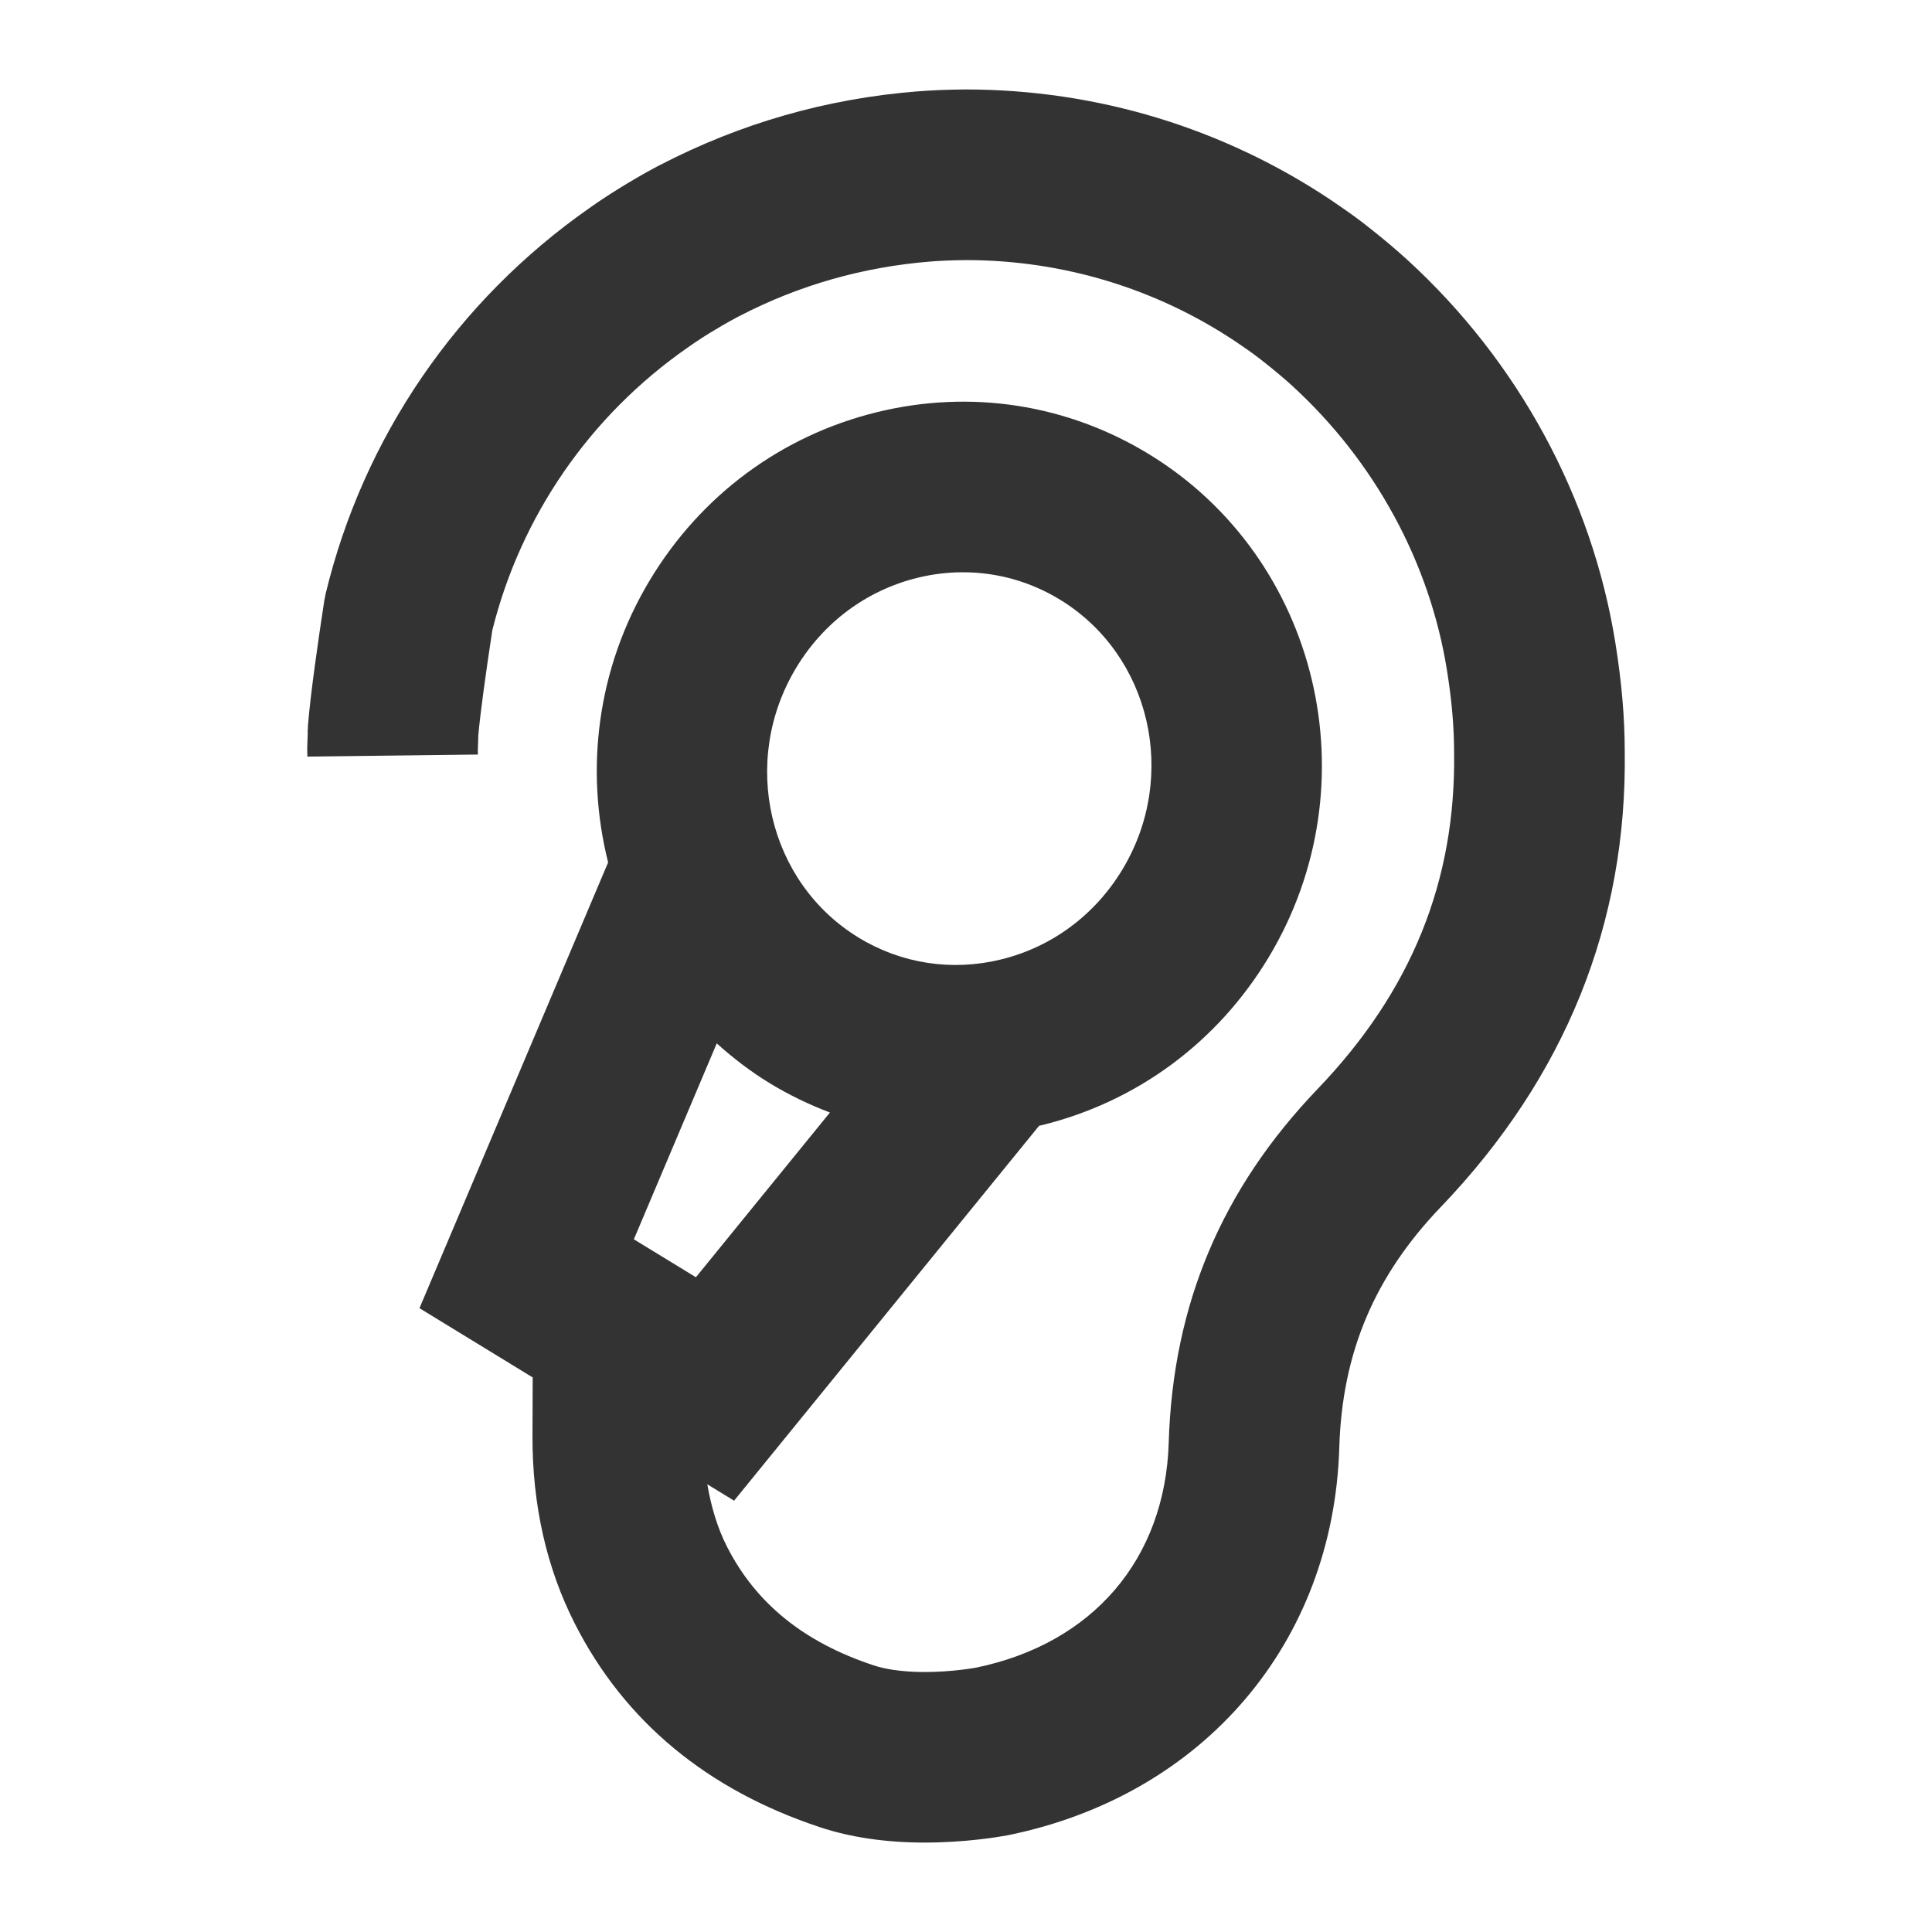
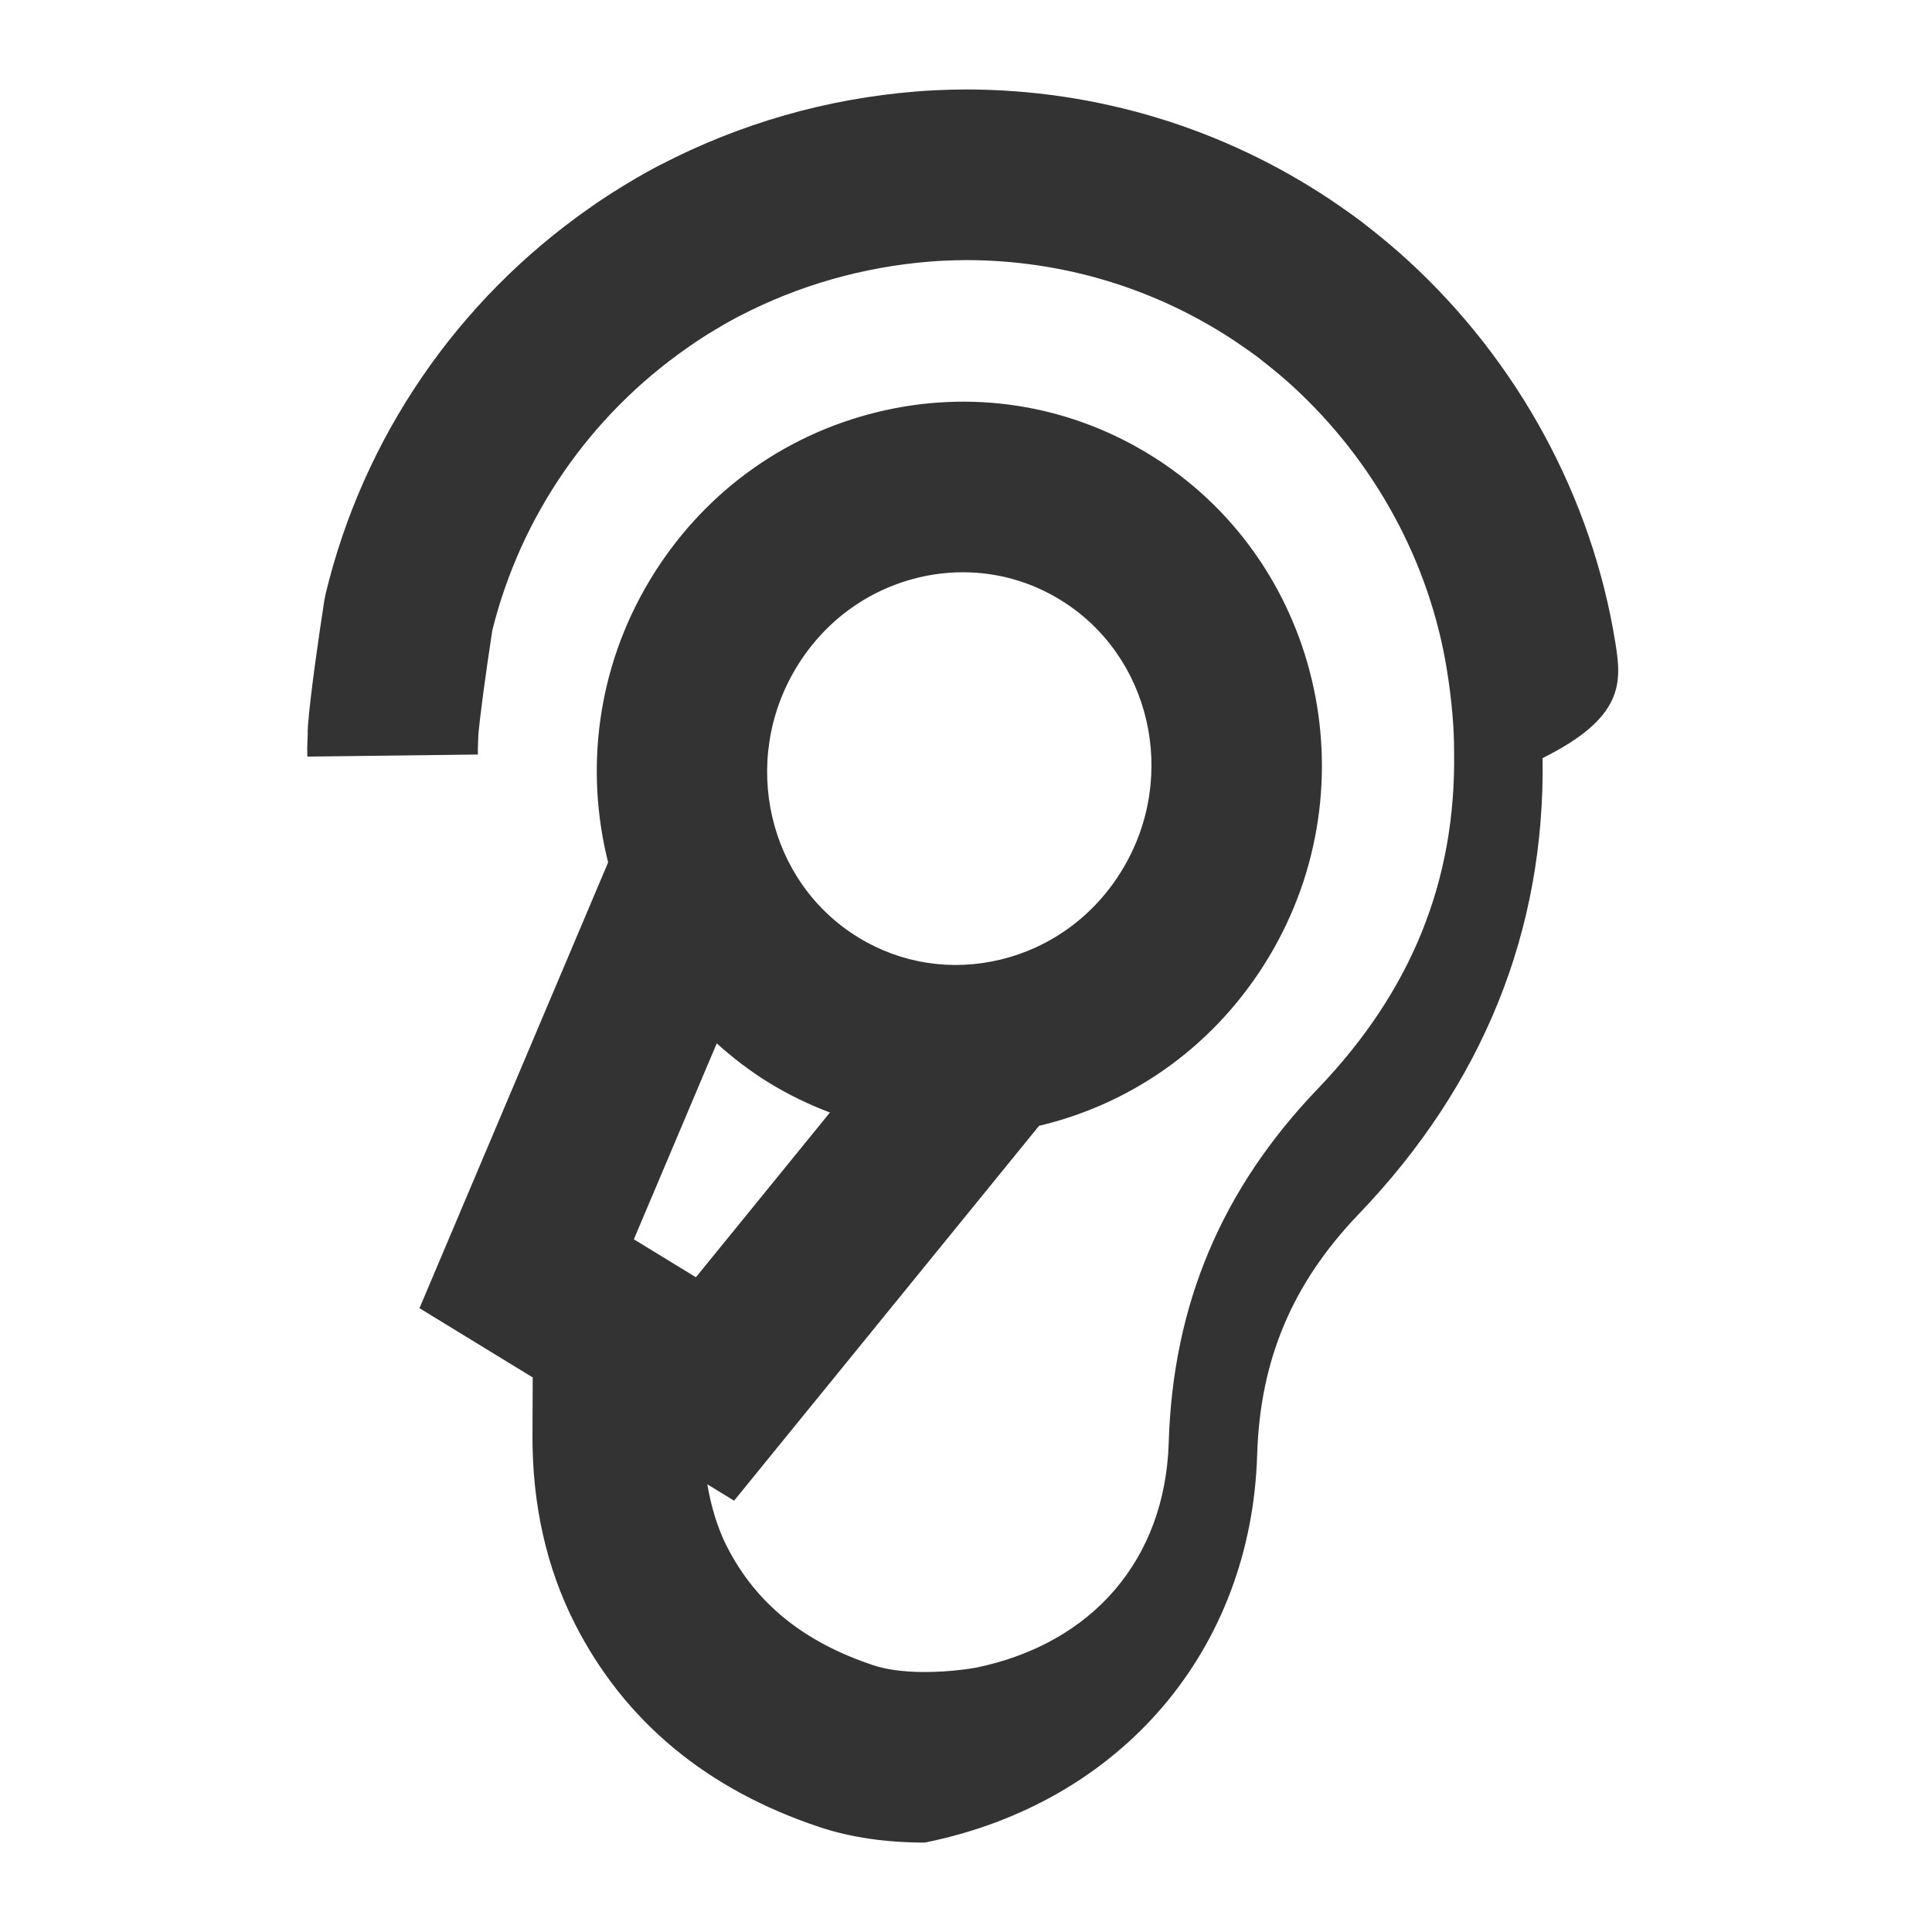
<svg xmlns="http://www.w3.org/2000/svg" version="1.1" id="Layer_1" x="0px" y="0px" viewBox="0 0 1080 1080" style="enable-background:new 0 0 1080 1080;" xml:space="preserve">
  <style type="text/css">
	.st0{fill:#333333;}
</style>
-   <path class="st0" d="M903,359.32c-13.05-81.24-54.22-157.16-115.96-213.76c-6.41-5.88-13.48-11.85-21.89-18.46l-3.67-2.88  c-5.56-4.24-11.29-8.2-17.39-12.34C683.63,71.49,613.21,50.09,539.96,50c-10.61,0.09-19.42,0.46-27.71,1.13  c-50.22,4.05-98.16,17.74-143.15,41.04L367,93.25c-7.77,4.11-14.9,8.39-20.41,11.77c-3.49,2.15-6.94,4.37-10.1,6.47  c-1.8,1.18-3.56,2.41-5.32,3.65l-1.59,1.11c-74.08,51.75-126.48,128.34-147.55,215.7l-0.78,3.97c-3.35,21.91-7.63,51.55-9.06,69.16  l-0.2,3.75l0.04,1.09l-0.29,8.09v0.89c0,1.18,0.04,2.36,0.09,4.05l95.35-1.16l-0.07-2.47l0.28-8.45c0.97-10.94,3.78-32.03,7.8-58.45  c15.9-63.91,54.54-119.95,108.87-157.89l1.87-1.3c0.98-0.69,1.96-1.39,3.21-2.2c2.49-1.67,5.01-3.28,7.38-4.75  c4.93-3.01,9.9-5.97,15.65-9l1.45-0.75c33.01-17.09,68.77-27.3,106.34-30.32c5.95-0.49,12.57-0.75,20.36-0.82  c53.89,0.07,106.03,15.91,150.45,45.58c4.31,2.94,8.62,5.86,12.96,9.18l2.73,2.15c6.23,4.9,11.51,9.34,16.13,13.58  c45.95,42.15,76.58,98.47,86.24,158.59c2.7,16.84,4.01,31.65,4.02,46.03c1.06,72.02-23.89,133.59-76.28,188.23  c-53.69,56-80.91,120.63-83.24,197.6c-1.97,65.37-42.58,112.5-107.79,125.91c-0.54,0.1-13.28,2.43-28.62,2.43  c-14.25,0-23.35-2.02-28.46-3.7c-39.06-12.91-65.91-34.64-82.09-66.42c-5.25-10.31-8.81-22.16-10.98-34.82l14.97,9.16l170.51-209.58  c0.45-0.11,0.9-0.18,1.35-0.29c53.33-13.07,98.44-46.42,127.01-93.93l0,0c58.25-96.85,28.26-222.98-66.85-281.15  c-45.77-27.99-99.79-36.36-152.09-23.55c-53.34,13.06-98.45,46.41-127.03,93.93c-29.65,49.29-36.33,106.13-23.31,157.77  L234.49,731.28l63.3,38.72l-0.13,32.42c-0.14,38.68,7.84,74.12,23.74,105.35c27.76,54.54,73.9,92.8,137.16,113.72  c17.13,5.65,36.77,8.52,58.38,8.52c22.53,0,40.9-3.08,45.91-4l1.08-0.21c108.93-22.41,181.45-107.44,184.74-216.62  c1.6-53.03,19.63-95.76,56.76-134.48c69.64-72.64,104.23-158.65,102.8-254.93C908.22,400.98,906.51,381.21,903,359.32z   M389.02,713.99l-34.69-21.21l46.34-109.52c9.02,8.12,18.76,15.62,29.45,22.16c10.84,6.63,22.18,12.07,33.82,16.48L389.02,713.99z   M444.99,373.42c15.38-25.57,39.52-43.48,67.98-50.45c8.42-2.06,16.9-3.07,25.33-3.07c19.05,0,37.74,5.2,54.33,15.36  c50.59,30.94,66.24,98.52,34.89,150.65c-15.37,25.56-39.51,43.48-67.97,50.44c-27.45,6.71-55.74,2.37-79.67-12.27  C429.29,493.14,413.64,425.56,444.99,373.42z" />
+   <path class="st0" d="M903,359.32c-13.05-81.24-54.22-157.16-115.96-213.76c-6.41-5.88-13.48-11.85-21.89-18.46l-3.67-2.88  c-5.56-4.24-11.29-8.2-17.39-12.34C683.63,71.49,613.21,50.09,539.96,50c-10.61,0.09-19.42,0.46-27.71,1.13  c-50.22,4.05-98.16,17.74-143.15,41.04L367,93.25c-7.77,4.11-14.9,8.39-20.41,11.77c-3.49,2.15-6.94,4.37-10.1,6.47  c-1.8,1.18-3.56,2.41-5.32,3.65l-1.59,1.11c-74.08,51.75-126.48,128.34-147.55,215.7l-0.78,3.97c-3.35,21.91-7.63,51.55-9.06,69.16  l-0.2,3.75l0.04,1.09l-0.29,8.09v0.89c0,1.18,0.04,2.36,0.09,4.05l95.35-1.16l-0.07-2.47l0.28-8.45c0.97-10.94,3.78-32.03,7.8-58.45  c15.9-63.91,54.54-119.95,108.87-157.89l1.87-1.3c0.98-0.69,1.96-1.39,3.21-2.2c2.49-1.67,5.01-3.28,7.38-4.75  c4.93-3.01,9.9-5.97,15.65-9l1.45-0.75c33.01-17.09,68.77-27.3,106.34-30.32c5.95-0.49,12.57-0.75,20.36-0.82  c53.89,0.07,106.03,15.91,150.45,45.58c4.31,2.94,8.62,5.86,12.96,9.18l2.73,2.15c6.23,4.9,11.51,9.34,16.13,13.58  c45.95,42.15,76.58,98.47,86.24,158.59c2.7,16.84,4.01,31.65,4.02,46.03c1.06,72.02-23.89,133.59-76.28,188.23  c-53.69,56-80.91,120.63-83.24,197.6c-1.97,65.37-42.58,112.5-107.79,125.91c-0.54,0.1-13.28,2.43-28.62,2.43  c-14.25,0-23.35-2.02-28.46-3.7c-39.06-12.91-65.91-34.64-82.09-66.42c-5.25-10.31-8.81-22.16-10.98-34.82l14.97,9.16l170.51-209.58  c0.45-0.11,0.9-0.18,1.35-0.29c53.33-13.07,98.44-46.42,127.01-93.93l0,0c58.25-96.85,28.26-222.98-66.85-281.15  c-45.77-27.99-99.79-36.36-152.09-23.55c-53.34,13.06-98.45,46.41-127.03,93.93c-29.65,49.29-36.33,106.13-23.31,157.77  L234.49,731.28l63.3,38.72l-0.13,32.42c-0.14,38.68,7.84,74.12,23.74,105.35c27.76,54.54,73.9,92.8,137.16,113.72  c17.13,5.65,36.77,8.52,58.38,8.52l1.08-0.21c108.93-22.41,181.45-107.44,184.74-216.62  c1.6-53.03,19.63-95.76,56.76-134.48c69.64-72.64,104.23-158.65,102.8-254.93C908.22,400.98,906.51,381.21,903,359.32z   M389.02,713.99l-34.69-21.21l46.34-109.52c9.02,8.12,18.76,15.62,29.45,22.16c10.84,6.63,22.18,12.07,33.82,16.48L389.02,713.99z   M444.99,373.42c15.38-25.57,39.52-43.48,67.98-50.45c8.42-2.06,16.9-3.07,25.33-3.07c19.05,0,37.74,5.2,54.33,15.36  c50.59,30.94,66.24,98.52,34.89,150.65c-15.37,25.56-39.51,43.48-67.97,50.44c-27.45,6.71-55.74,2.37-79.67-12.27  C429.29,493.14,413.64,425.56,444.99,373.42z" />
</svg>